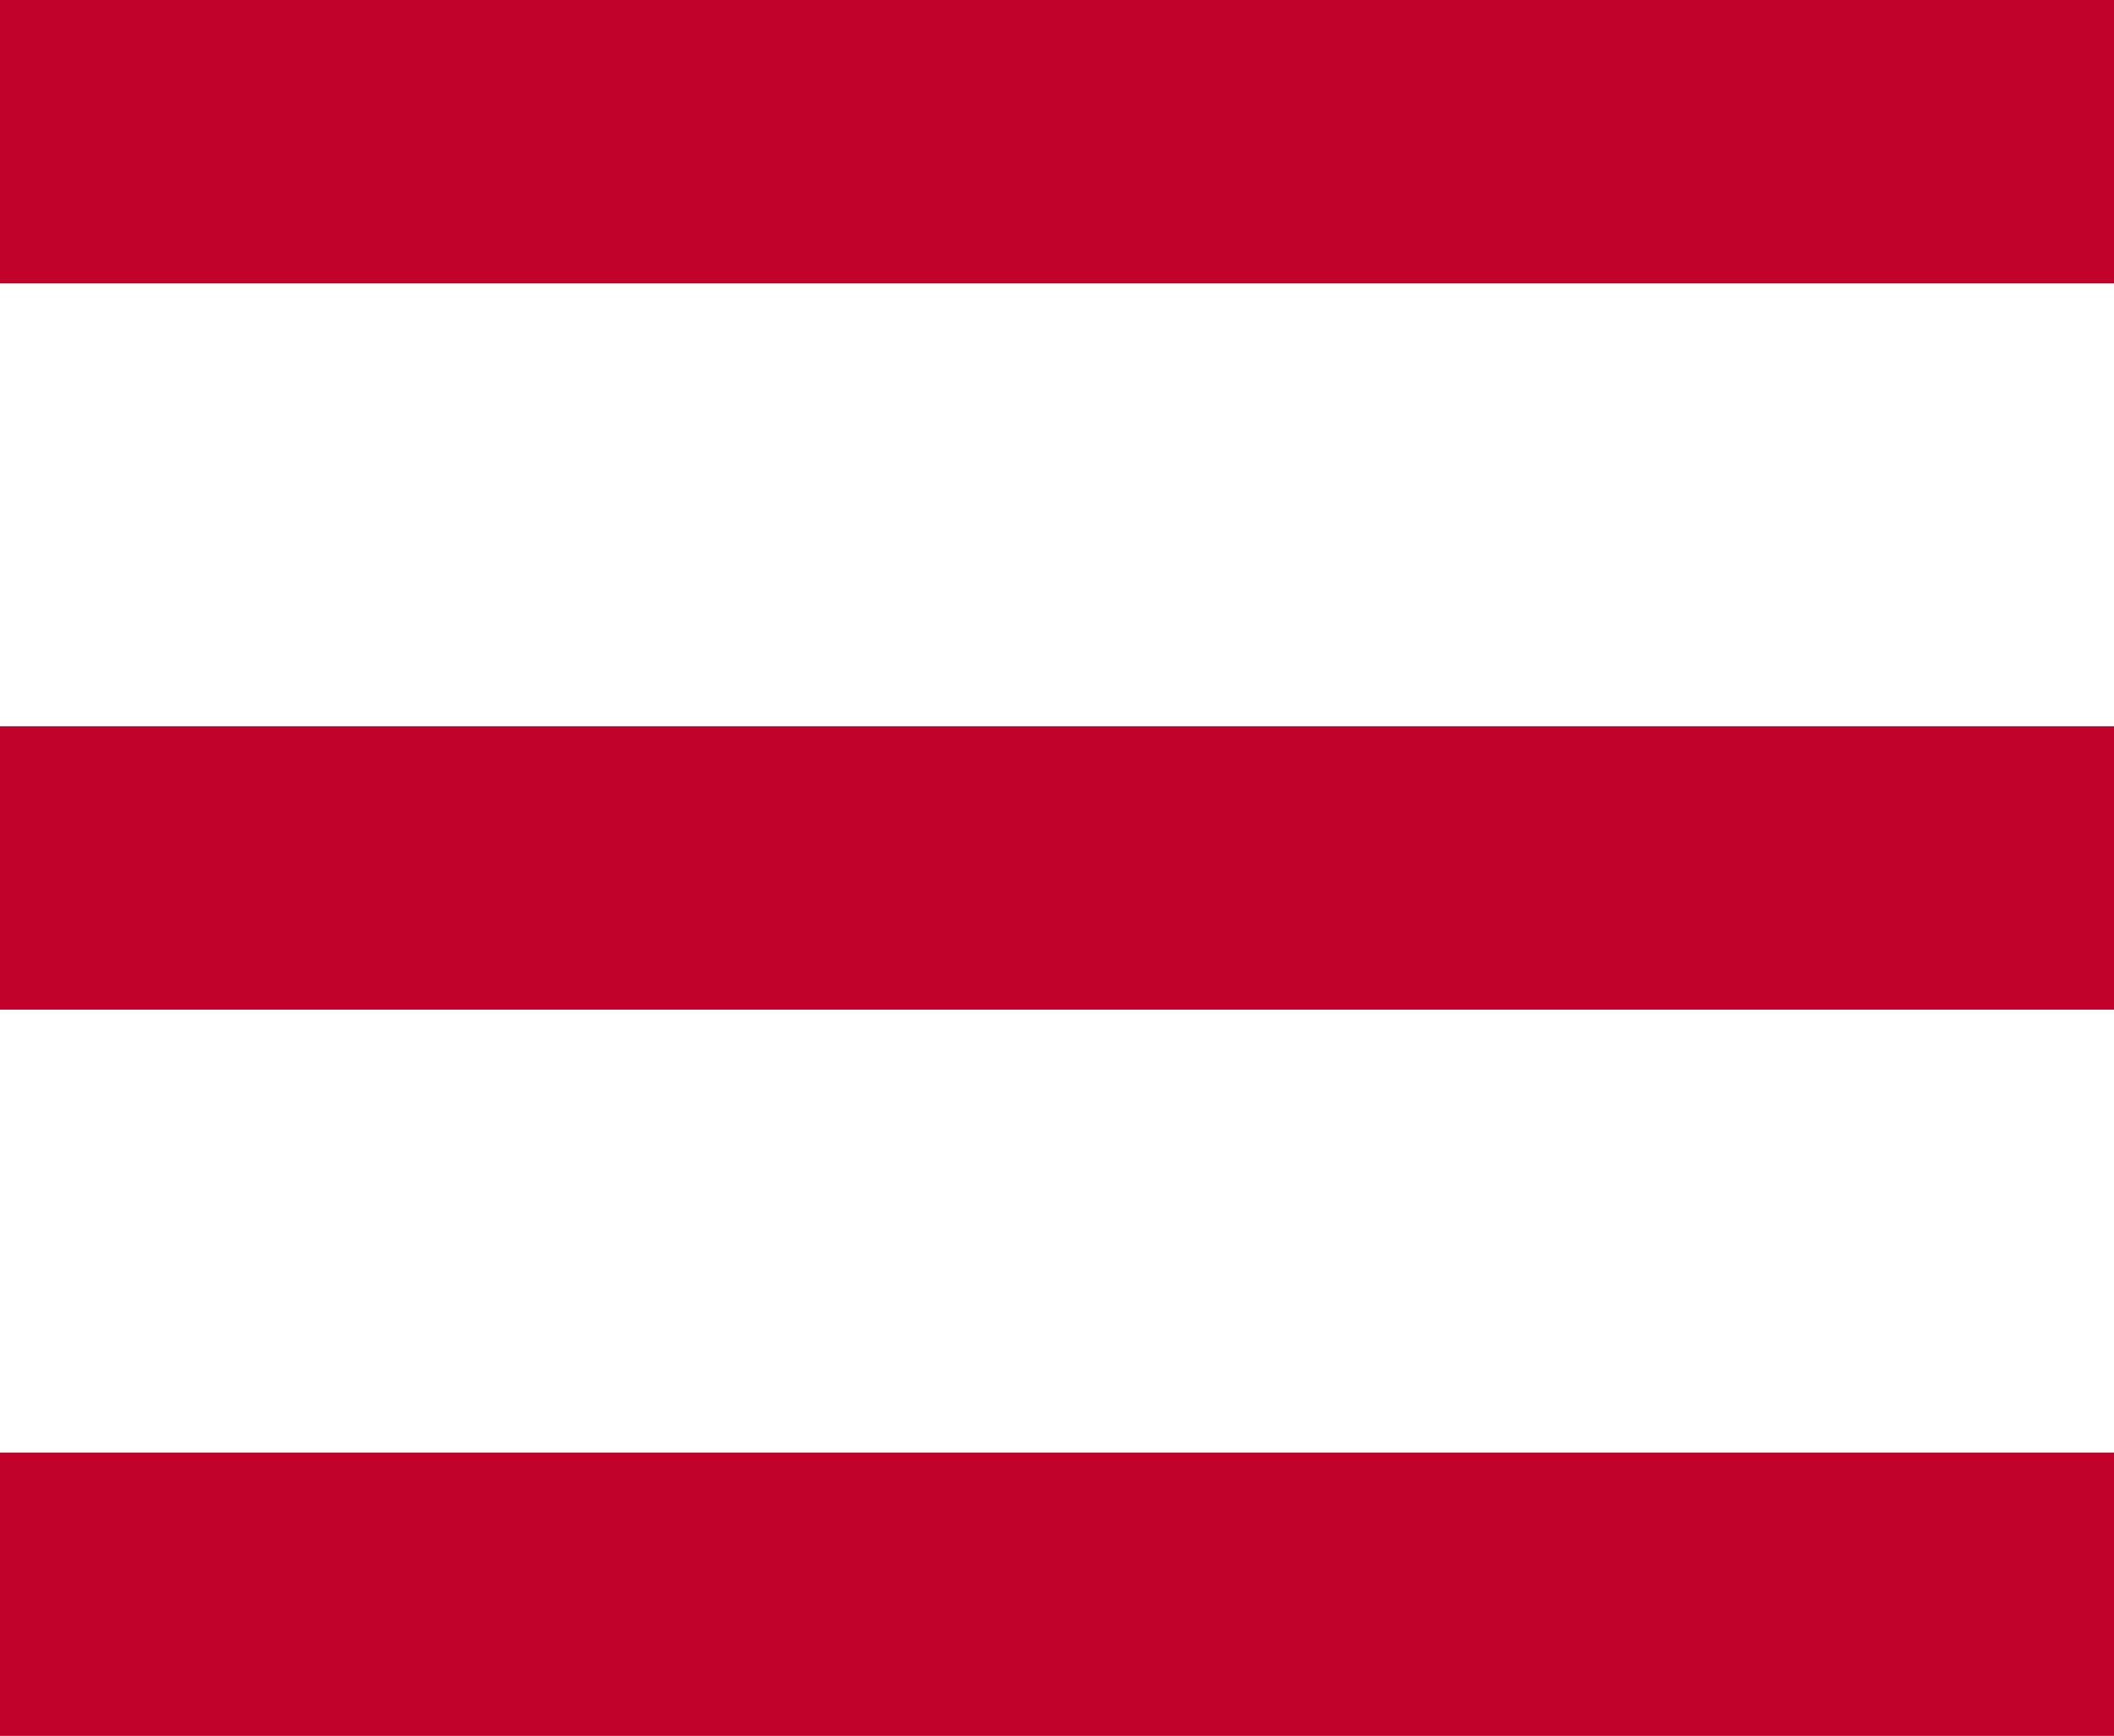
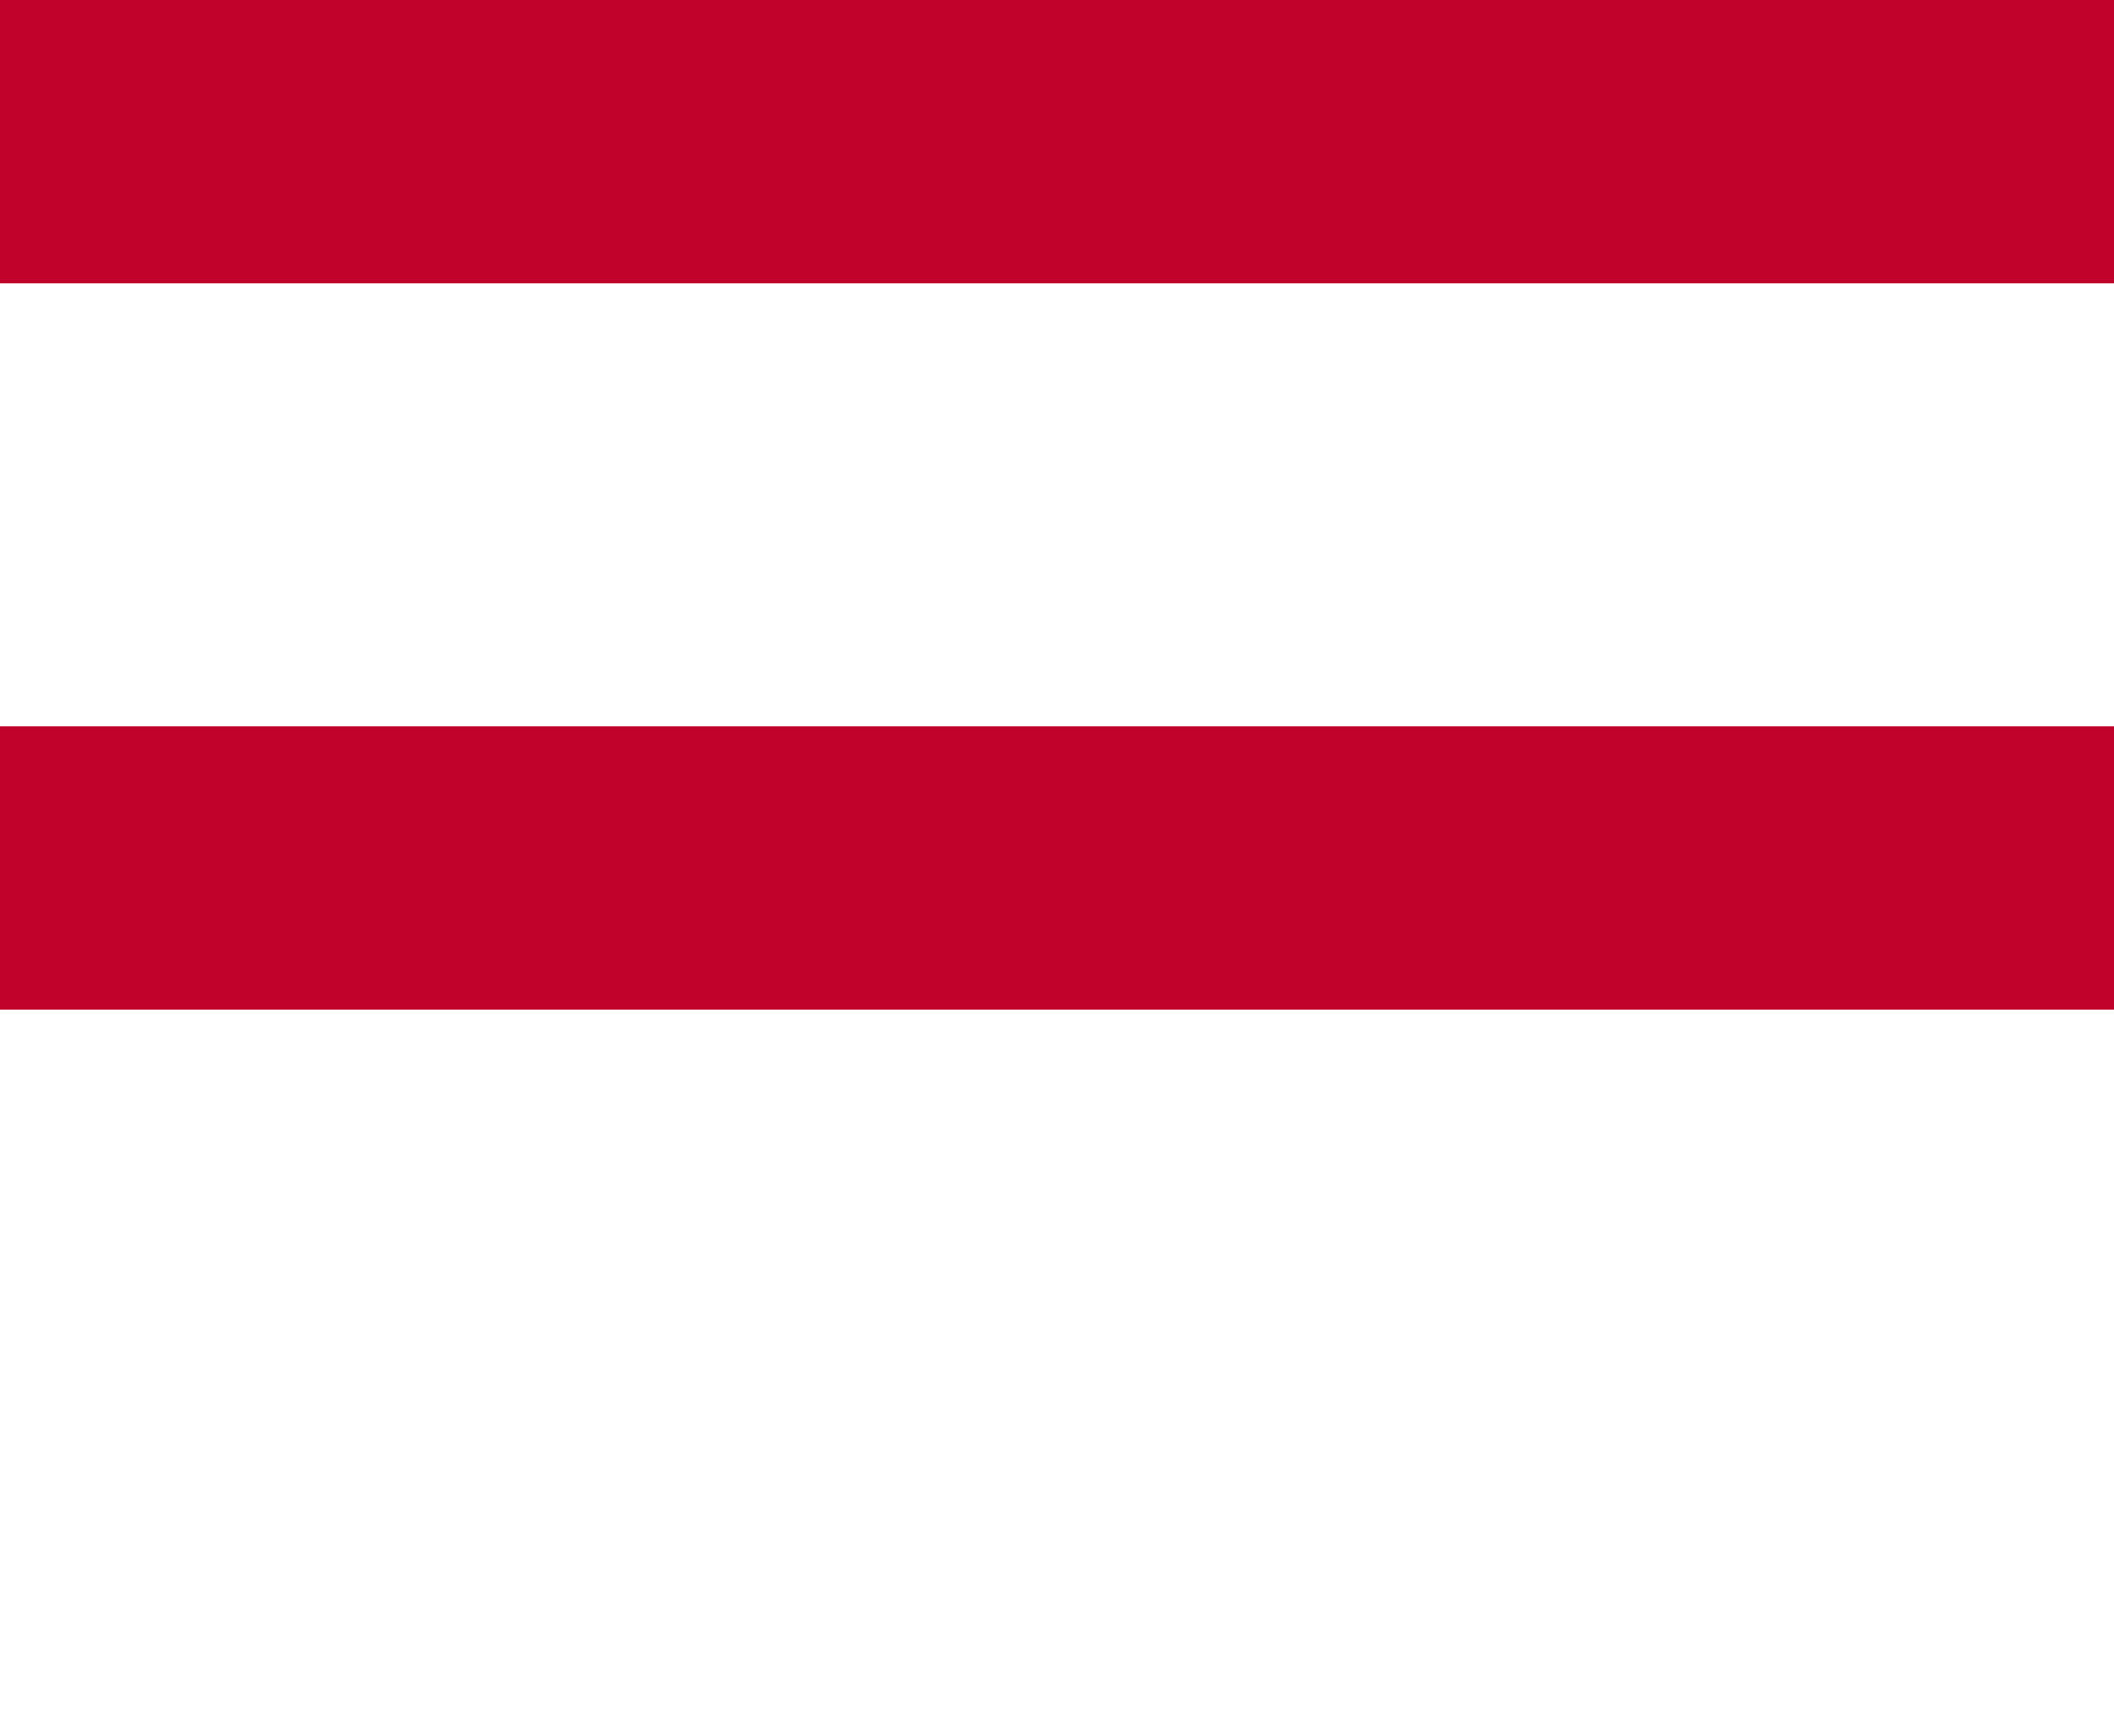
<svg xmlns="http://www.w3.org/2000/svg" xmlns:ns1="http://www.inkscape.org/namespaces/inkscape" xmlns:ns2="http://sodipodi.sourceforge.net/DTD/sodipodi-0.dtd" version="1.1" id="Ebene_1" x="0px" y="0px" width="22.383" height="18.38" viewBox="0 0 22.383 18.38" enable-background="new 0 0 22.383 19.333" xml:space="preserve" ns1:version="0.91 r13725" ns2:docname="menu.svg">
  <defs id="defs19" />
  <ns2:namedview pagecolor="#ffffff" bordercolor="#666666" borderopacity="1" objecttolerance="10" gridtolerance="10" guidetolerance="10" ns1:pageopacity="0" ns1:pageshadow="2" ns1:window-width="1920" ns1:window-height="1018" id="namedview17" showgrid="false" fit-margin-top="0" fit-margin-left="0" fit-margin-right="0" fit-margin-bottom="0" ns1:zoom="12.207107" ns1:cx="10.0475" ns1:cy="9.9044991" ns1:window-x="1672" ns1:window-y="-8" ns1:window-maximized="1" ns1:current-layer="Ebene_1" />
  <g id="g5" style="fill:#C1022B;fill-opacity:1;stroke:none;stroke-opacity:1" transform="translate(-1.144,-1.191)">
    <rect style="fill:#C1022B;fill-opacity:1;stroke:none;stroke-opacity:1" id="rect7" height="3" width="22.383" y="1.191" x="1.144" />
  </g>
  <g id="g9" style="fill:#C1022B;fill-opacity:1;stroke:none;stroke-opacity:1" transform="translate(-1.144,-1.191)">
    <rect style="fill:#C1022B;fill-opacity:1;stroke:none;stroke-opacity:1" id="rect11" height="3" width="22.383" y="8.881" x="1.144" />
  </g>
  <g id="g13" style="fill:#C1022B;fill-opacity:1;stroke:none;stroke-opacity:1" transform="translate(-1.144,-1.191)">
-     <rect style="fill:#C1022B;fill-opacity:1;stroke:none;stroke-opacity:1" id="rect15" height="3" width="22.383" y="16.571" x="1.144" />
-   </g>
+     </g>
</svg>